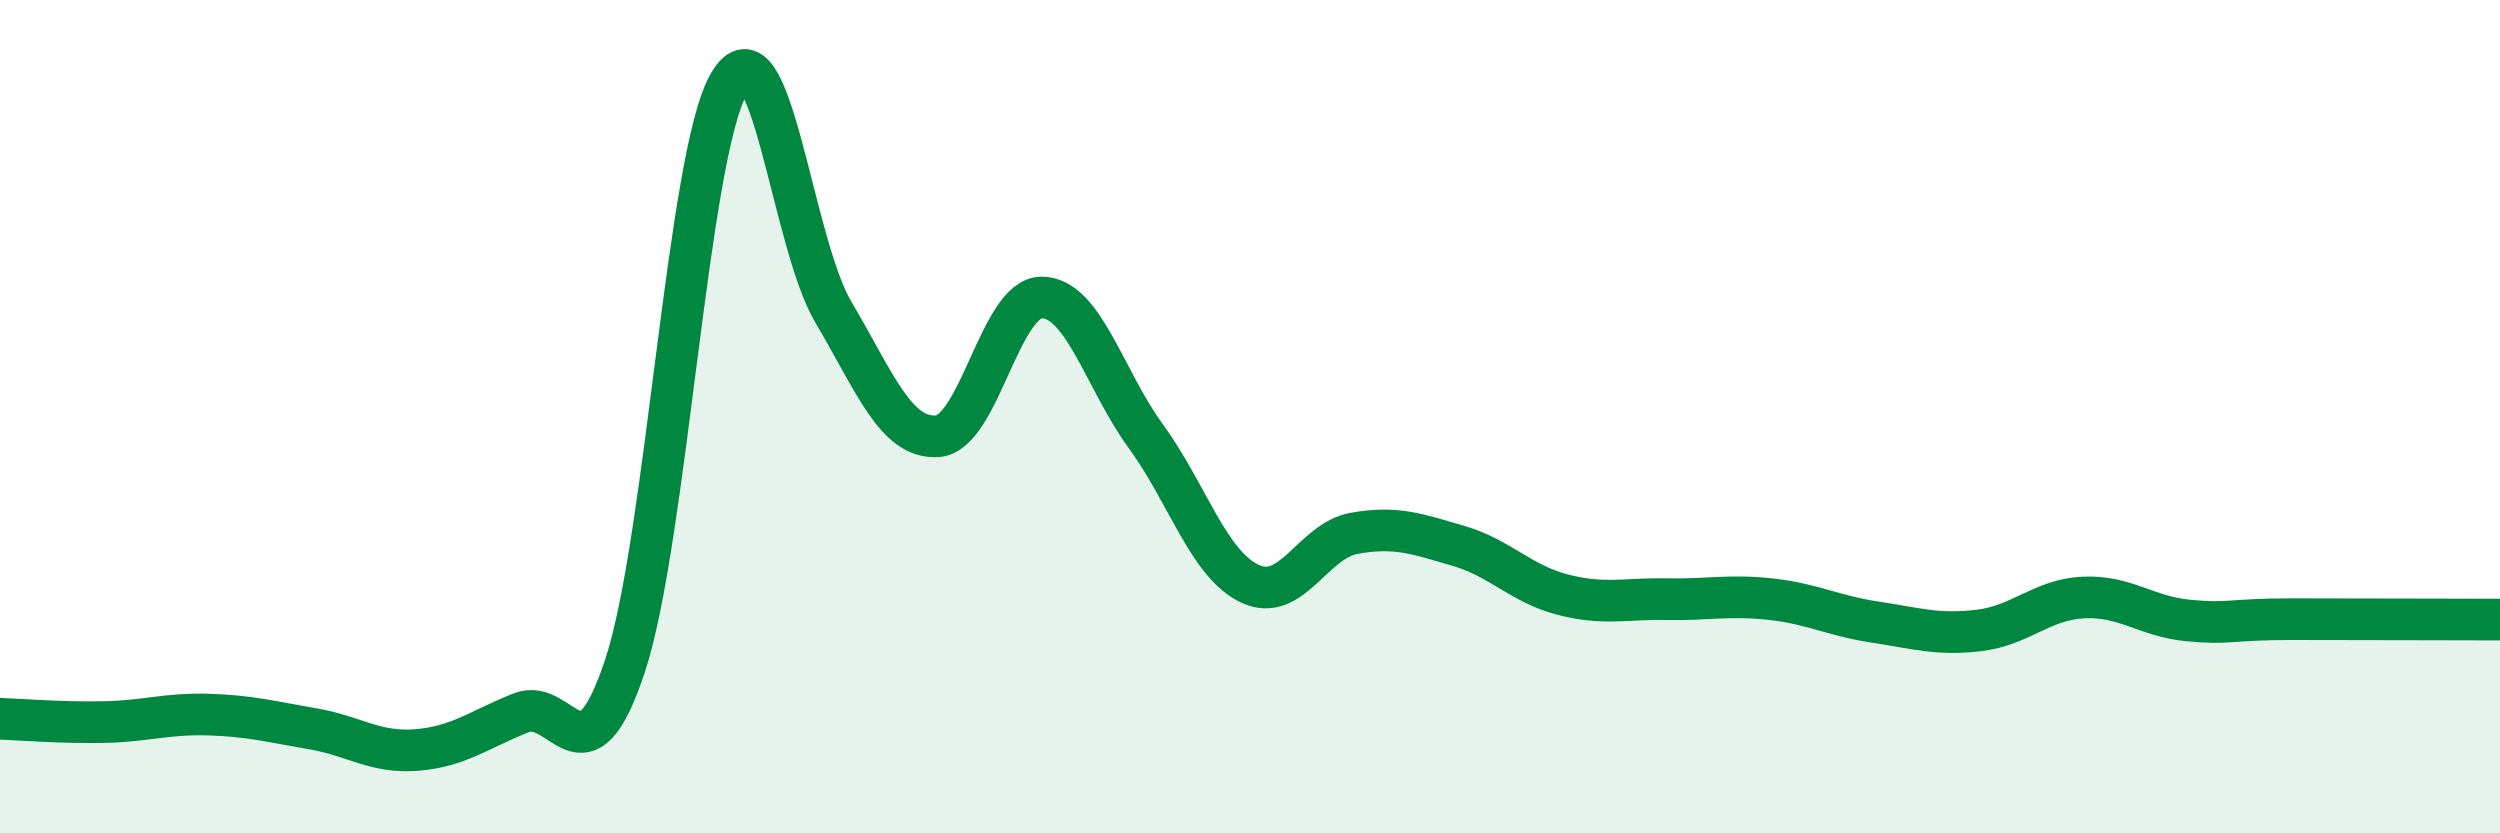
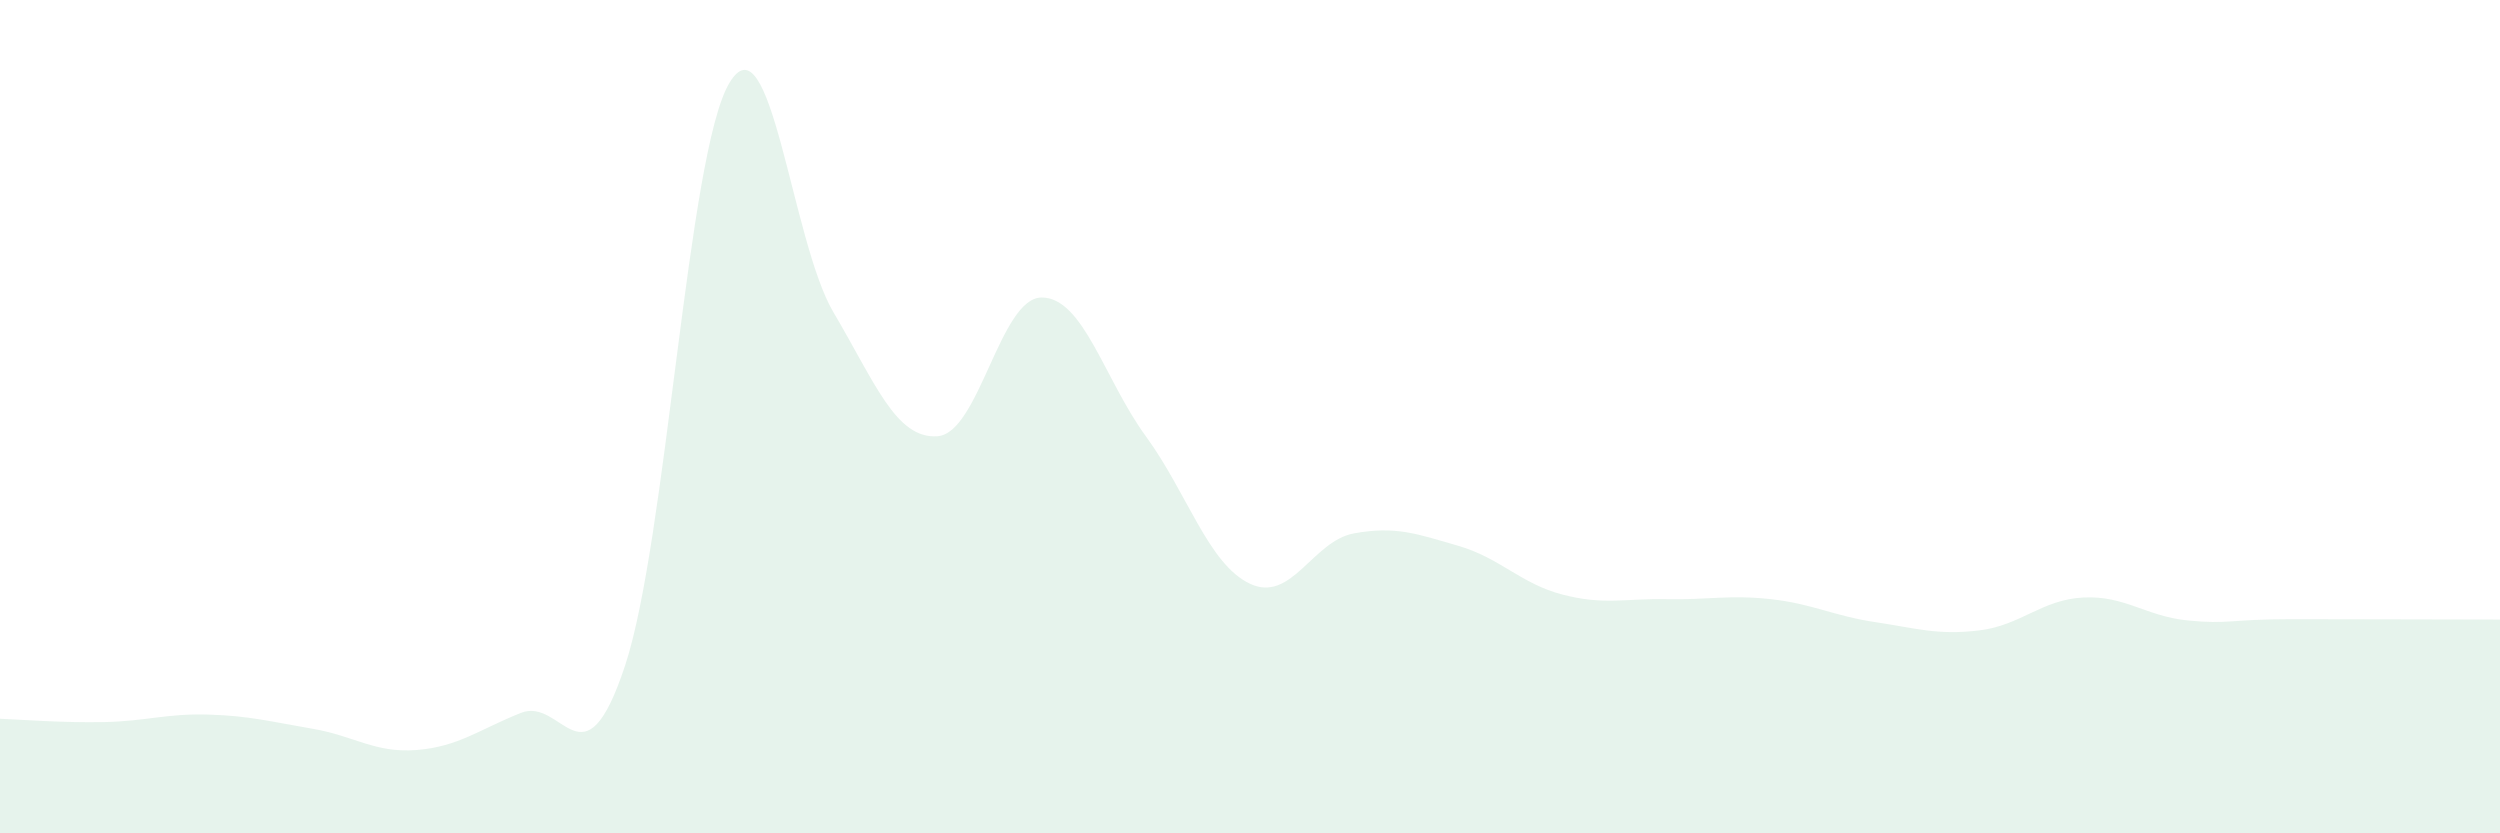
<svg xmlns="http://www.w3.org/2000/svg" width="60" height="20" viewBox="0 0 60 20">
  <path d="M 0,17.25 C 0.5,17.27 1.5,17.35 2.5,17.33 C 3.5,17.31 4,17.12 5,17.15 C 6,17.18 6.5,17.32 7.5,17.49 C 8.5,17.66 9,18.08 10,18 C 11,17.92 11.5,17.51 12.5,17.11 C 13.5,16.71 14,19 15,15.98 C 16,12.96 16.5,3.7 17.5,2 C 18.5,0.3 19,5.8 20,7.49 C 21,9.18 21.5,10.54 22.5,10.47 C 23.5,10.4 24,7.14 25,7.14 C 26,7.14 26.5,9.1 27.5,10.47 C 28.5,11.84 29,13.54 30,14.01 C 31,14.48 31.5,12.98 32.5,12.8 C 33.5,12.62 34,12.81 35,13.1 C 36,13.39 36.5,14.01 37.5,14.27 C 38.5,14.53 39,14.36 40,14.38 C 41,14.4 41.5,14.27 42.5,14.38 C 43.5,14.49 44,14.78 45,14.93 C 46,15.08 46.5,15.25 47.5,15.13 C 48.5,15.01 49,14.39 50,14.34 C 51,14.29 51.5,14.79 52.5,14.89 C 53.5,14.99 53.5,14.86 55,14.86 C 56.5,14.86 59,14.87 60,14.87L60 20L0 20Z" fill="#008740" opacity="0.1" stroke-linecap="round" stroke-linejoin="round" />
-   <path d="M 0,17.25 C 0.5,17.27 1.5,17.35 2.5,17.33 C 3.5,17.31 4,17.12 5,17.15 C 6,17.18 6.5,17.32 7.5,17.49 C 8.5,17.66 9,18.08 10,18 C 11,17.92 11.5,17.51 12.5,17.11 C 13.5,16.71 14,19 15,15.98 C 16,12.96 16.5,3.7 17.5,2 C 18.5,0.3 19,5.8 20,7.49 C 21,9.18 21.5,10.54 22.5,10.47 C 23.5,10.4 24,7.14 25,7.14 C 26,7.14 26.5,9.1 27.5,10.47 C 28.5,11.84 29,13.54 30,14.01 C 31,14.48 31.5,12.98 32.5,12.8 C 33.5,12.62 34,12.81 35,13.1 C 36,13.39 36.5,14.01 37.5,14.27 C 38.5,14.53 39,14.36 40,14.38 C 41,14.4 41.5,14.27 42.5,14.38 C 43.5,14.49 44,14.78 45,14.93 C 46,15.08 46.5,15.25 47.5,15.13 C 48.5,15.01 49,14.39 50,14.34 C 51,14.29 51.5,14.79 52.5,14.89 C 53.5,14.99 53.5,14.86 55,14.86 C 56.5,14.86 59,14.87 60,14.87" stroke="#008740" stroke-width="1" fill="none" stroke-linecap="round" stroke-linejoin="round" />
</svg>